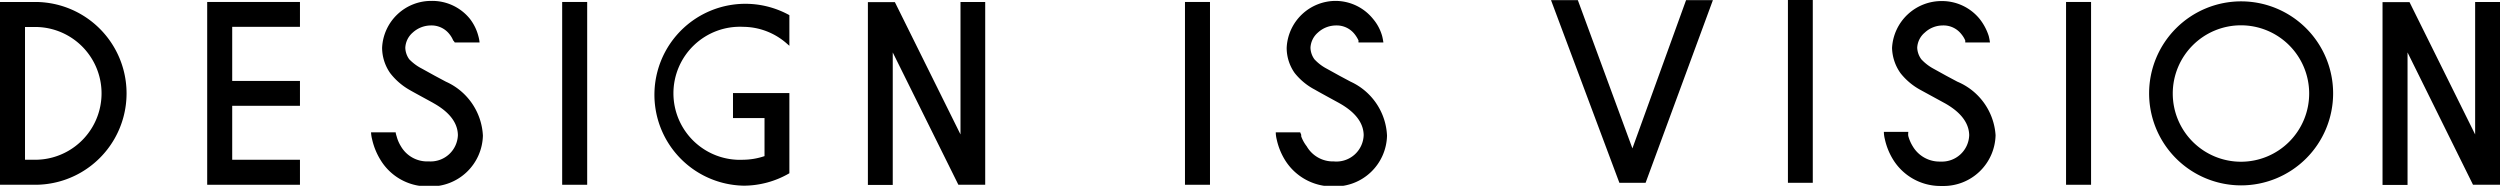
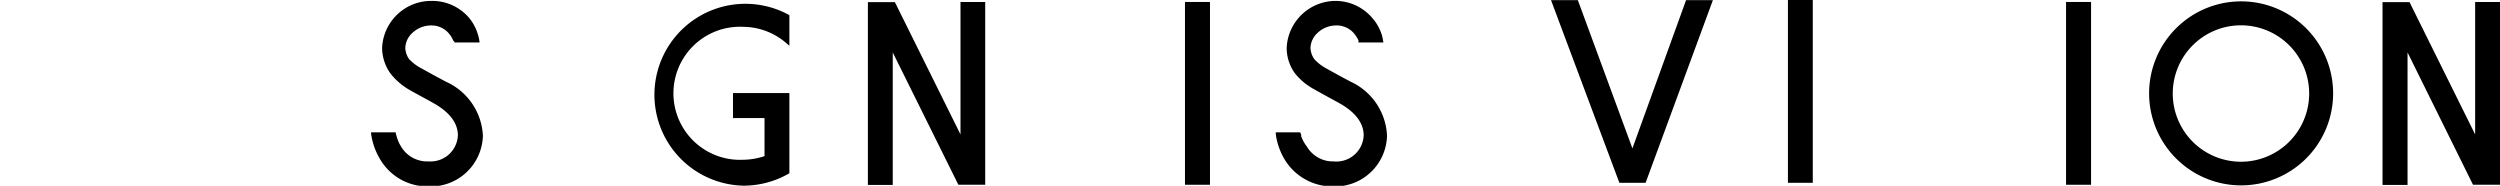
<svg xmlns="http://www.w3.org/2000/svg" id="レイヤー_1" data-name="レイヤー 1" viewBox="0 0 164.94 12.26">
  <title>アートボード 13</title>
-   <rect x="37.09" y="0.13" width="1.65" height="12.06" />
-   <polygon points="19.79 1.77 19.79 0.13 15.32 0.13 15.16 0.13 13.67 0.13 13.67 12.19 15.16 12.19 15.32 12.19 19.79 12.19 19.79 10.54 15.32 10.54 15.32 6.98 19.79 6.98 19.79 5.34 15.32 5.34 15.32 1.77 19.79 1.77" />
-   <path d="M2.32.13H0V12.19H2.32A6,6,0,0,0,2.32.13Zm0,10.41H1.65V1.78h.67a4.38,4.38,0,0,1,0,8.76Z" />
  <polygon points="63.37 0.13 63.37 8.87 59.04 0.14 57.26 0.14 57.26 12.2 58.9 12.2 58.9 3.46 63.23 12.19 65 12.19 65 0.13 63.37 0.13" />
  <polygon points="163.3 0.13 163.3 8.87 158.97 0.14 157.19 0.14 157.19 12.2 158.84 12.2 158.84 3.46 163.16 12.19 164.94 12.19 164.94 0.13 163.3 0.13" />
  <rect x="78.18" y="0.13" width="1.65" height="12.06" />
  <rect x="117.96" width="1.64" height="12.06" />
  <polygon points="111.24 0.01 107.7 9.79 104.1 0.01 102.33 0.01 106.84 12.06 108.57 12.06 113.01 0.01 111.24 0.01" />
  <path d="M49,1.77A4.39,4.39,0,0,1,51.94,2.9l.14.12V1l0,0a6,6,0,1,0-3,11.25,6,6,0,0,0,3-.82l0,0V6.14H48.36V7.79h2.08V10.3a4.54,4.54,0,0,1-1.41.24,4.39,4.39,0,1,1,0-8.77Z" />
  <path d="M147.85,12.23a6.07,6.07,0,1,1,6.08-6.07,6.07,6.07,0,0,1-6.08,6.07Zm0-10.56a4.5,4.5,0,1,0,4.5,4.49,4.5,4.5,0,0,0-4.5-4.49Z" />
  <path d="M29.42,5.39,28.69,5l-.85-.47A3.16,3.16,0,0,1,27,3.91a1.36,1.36,0,0,1-.26-.76,1.41,1.41,0,0,1,.49-1,1.79,1.79,0,0,1,1.17-.47h0a1.5,1.5,0,0,1,1.25.57,1.64,1.64,0,0,1,.25.42A.45.45,0,0,1,30,2.8v0h1.64a2.3,2.3,0,0,0-.08-.42h0a0,0,0,0,0,0,0h0A3.15,3.15,0,0,0,31,1.24,3.19,3.19,0,0,0,28.47.06h0a3.24,3.24,0,0,0-3.26,3.09,2.94,2.94,0,0,0,.53,1.67A4.26,4.26,0,0,0,27,5.92c.23.14,1.61.88,1.61.89,1.25.7,1.59,1.47,1.6,2.1a1.8,1.8,0,0,1-1.88,1.74h-.1a2,2,0,0,1-1.78-1A2.38,2.38,0,0,1,26.17,9a1.94,1.94,0,0,1-.06-.22.13.13,0,0,1,0-.05H24.48a2.29,2.29,0,0,0,.07.46h0a4.43,4.43,0,0,0,.56,1.37,3.63,3.63,0,0,0,3.1,1.74h.15a3.44,3.44,0,0,0,3.5-3.35A4.12,4.12,0,0,0,29.42,5.39Z" />
  <rect x="136.31" y="0.13" width="1.65" height="12.06" />
-   <path d="M129.14,5.39,128.41,5l-.85-.47a3.11,3.11,0,0,1-.8-.62,1.38,1.38,0,0,1-.27-.76,1.39,1.39,0,0,1,.5-1,1.74,1.74,0,0,1,1.16-.47h0a1.49,1.49,0,0,1,1.25.57,1.72,1.72,0,0,1,.26.42l0,.13v0h1.63a4,4,0,0,0-.08-.42h0v0h0a3.56,3.56,0,0,0-.6-1.13,3.2,3.2,0,0,0-2.5-1.18h0a3.27,3.27,0,0,0-3.28,3.09,3,3,0,0,0,.56,1.67,4.25,4.25,0,0,0,1.31,1.1l1.63.89c1.24.7,1.58,1.47,1.59,2.1a1.8,1.8,0,0,1-1.88,1.74H128a2.05,2.05,0,0,1-1.8-1,2.62,2.62,0,0,1-.3-.69.82.82,0,0,1,0-.22s0,0,0-.05h-1.61a2,2,0,0,0,.06.46h0a4.35,4.35,0,0,0,.55,1.37,3.67,3.67,0,0,0,3.11,1.74h.15a3.43,3.43,0,0,0,3.5-3.35A4.12,4.12,0,0,0,129.14,5.39Z" />
  <path d="M89.11,5.39,88.38,5l-.85-.47a3,3,0,0,1-.81-.62,1.36,1.36,0,0,1-.26-.76,1.41,1.41,0,0,1,.49-1,1.77,1.77,0,0,1,1.17-.47h0a1.5,1.5,0,0,1,1.25.57,2.1,2.1,0,0,1,.26.42.59.59,0,0,0,0,.13v0h1.64a4,4,0,0,0-.08-.42h0a0,0,0,0,0,0,0h0a3,3,0,0,0-.6-1.13A3.19,3.19,0,0,0,88.16.06h0a3.24,3.24,0,0,0-3.27,3.09,2.87,2.87,0,0,0,.53,1.67,4.16,4.16,0,0,0,1.34,1.1c.23.14,1.6.88,1.61.89,1.25.7,1.59,1.47,1.6,2.1A1.8,1.8,0,0,1,88,10.65H88a2,2,0,0,1-1.79-1A2.38,2.38,0,0,1,85.85,9c0-.09,0-.17-.06-.22a.2.2,0,0,0,0-.05H84.17a2,2,0,0,0,.06.46h0a4.35,4.35,0,0,0,.55,1.37,3.68,3.68,0,0,0,3.13,1.74H88a3.43,3.43,0,0,0,3.51-3.35A4.12,4.12,0,0,0,89.11,5.39Z" />
</svg>